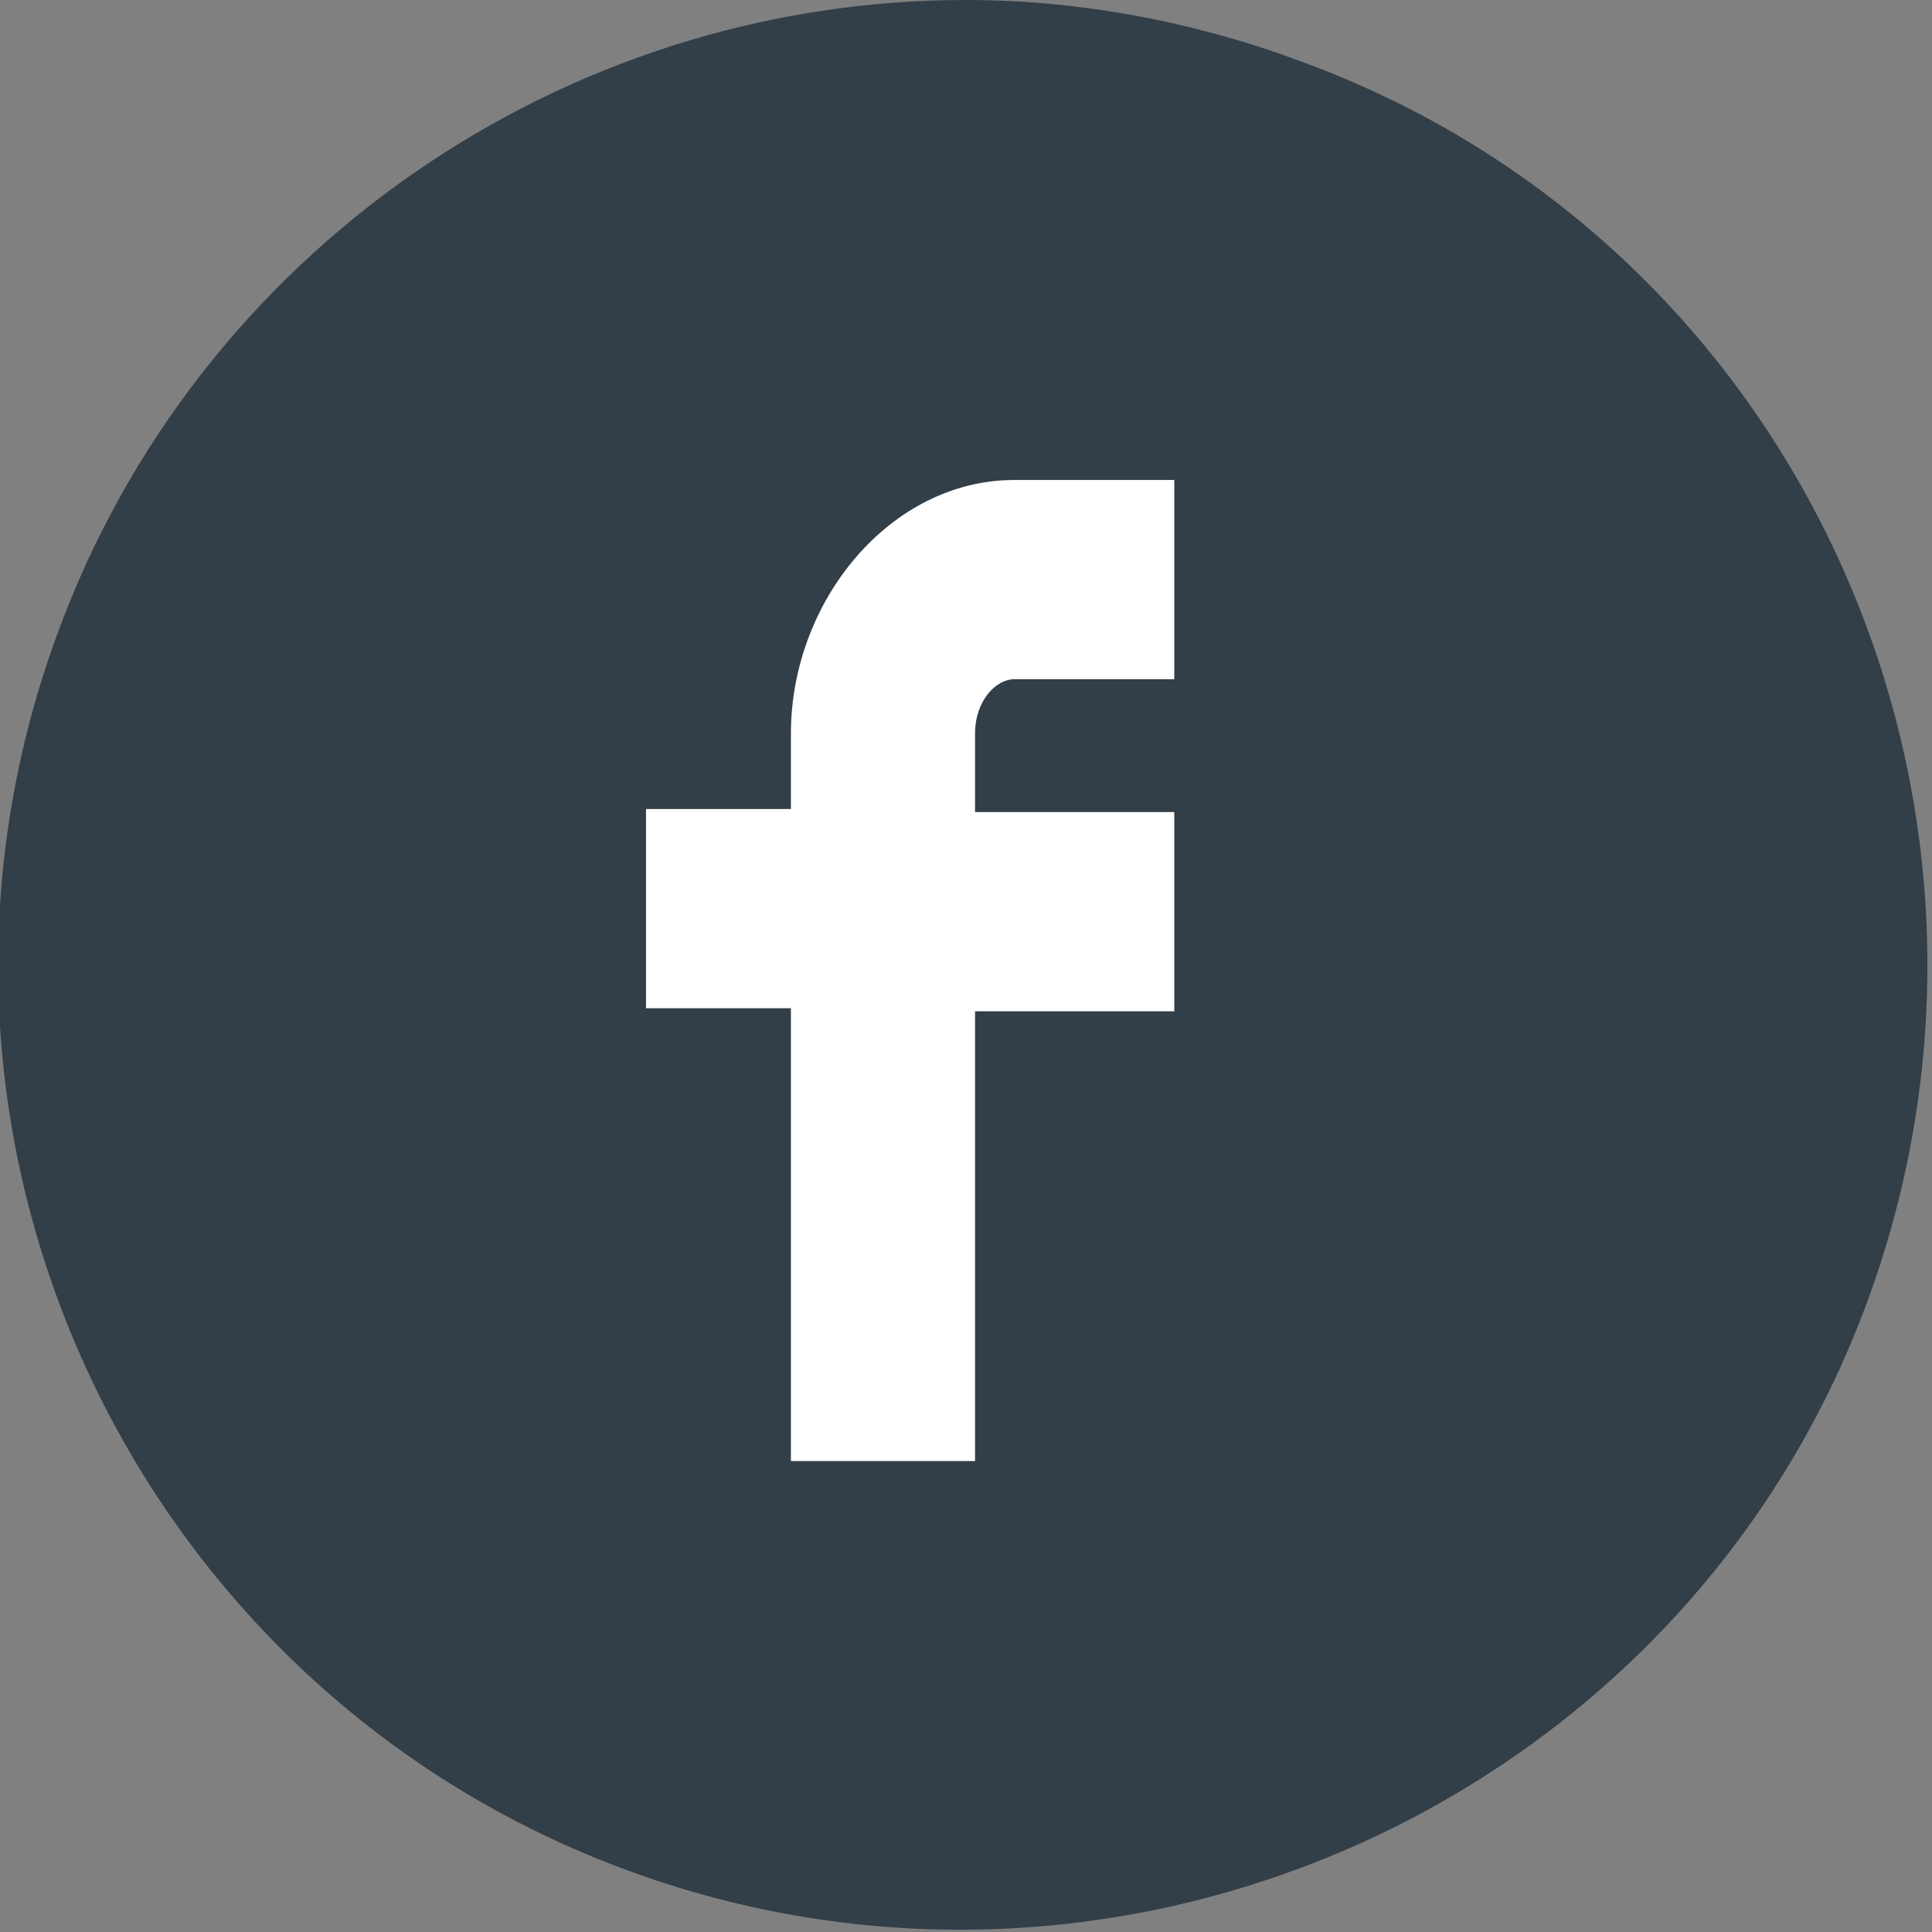
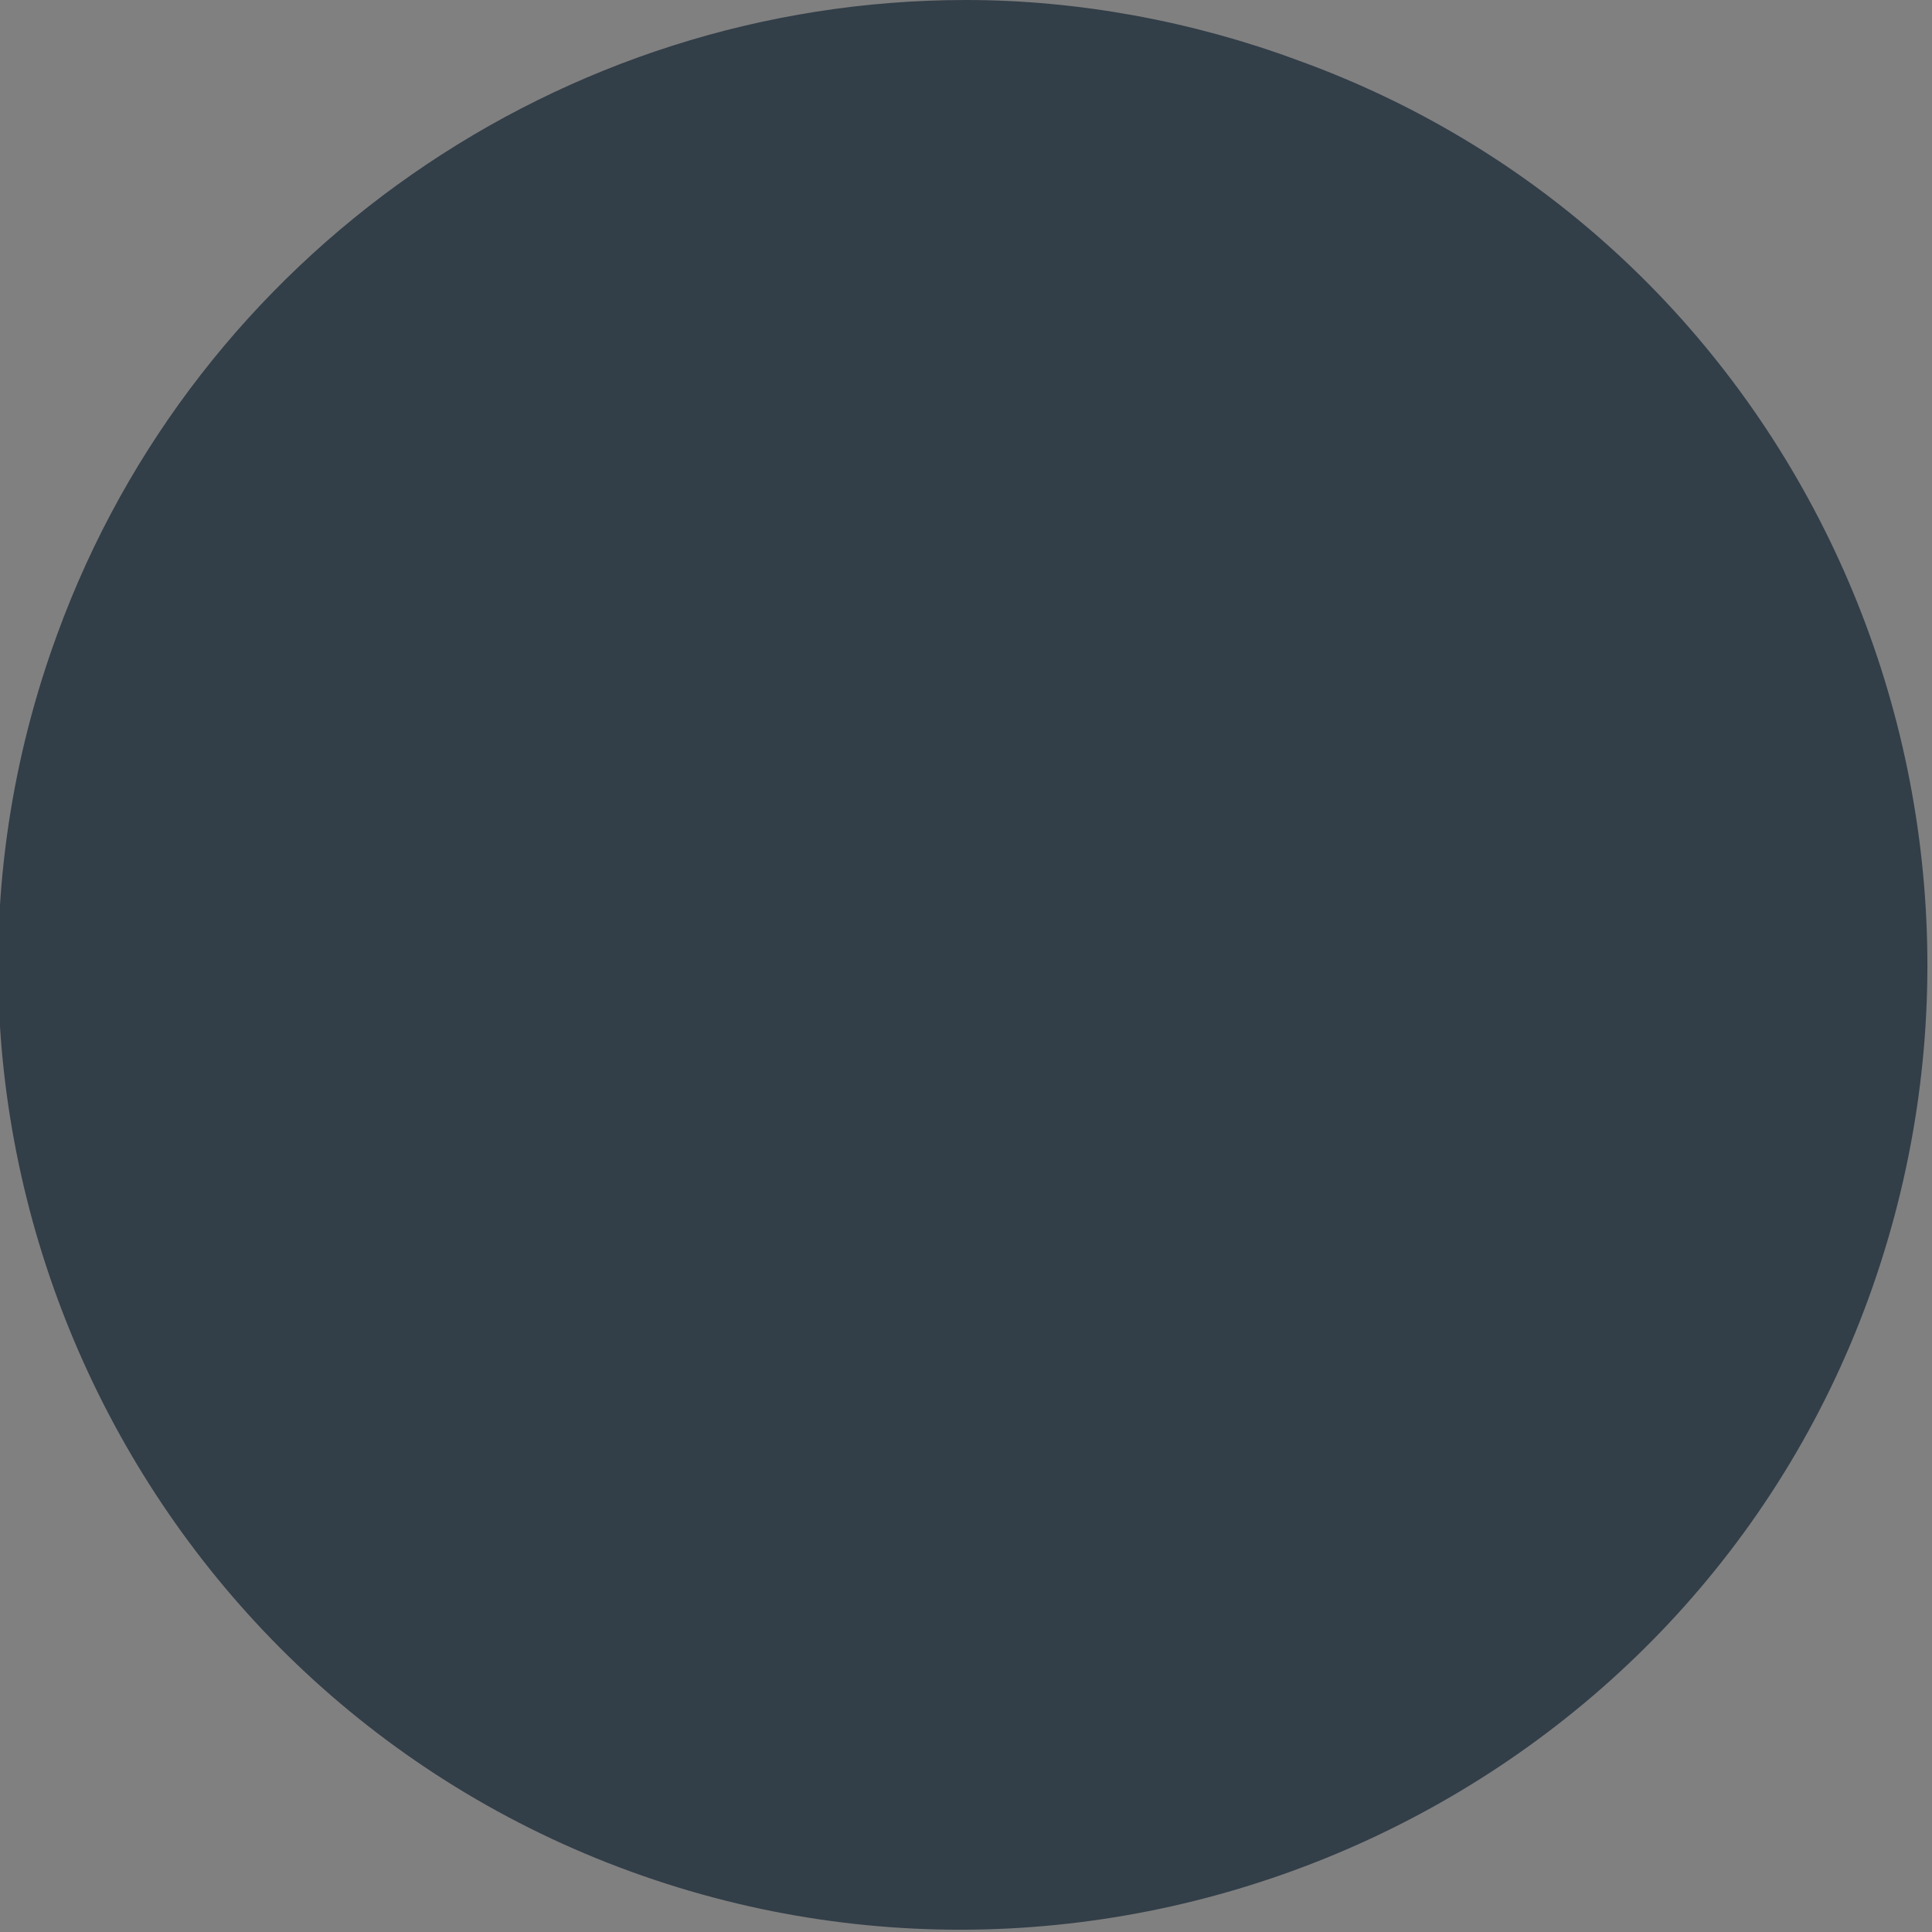
<svg xmlns="http://www.w3.org/2000/svg" version="1.1" id="Layer_1" x="0px" y="0px" viewBox="0 0 64 64" style="enable-background:new 0 0 64 64;" xml:space="preserve">
  <rect x="0" y="0" width="64" height="64" fill="#808080" stroke="none" />
  <style type="text/css">
	.st0{fill:#323E48;}
	.st1{fill:#FFFFFF;}
</style>
  <title>Homepage Icons</title>
  <path class="st0" d="M1.9,21c-6.1,16.6,2.5,35,19,41s35-2.5,41-19S59.6,8,43,2C39.5,0.7,35.7,0,32,0C18.6,0,6.5,8.4,1.9,21" />
-   <path class="st1" d="M26.2,48.3V33.4h-4.8v-6.6h4.8v-2.5c0-4.4,3.3-8.4,7.4-8.4h5.3v6.6h-5.3c-0.6,0-1.3,0.7-1.3,1.8v2.6h6.6v6.6  h-6.6v14.9H26.2z" />
</svg>